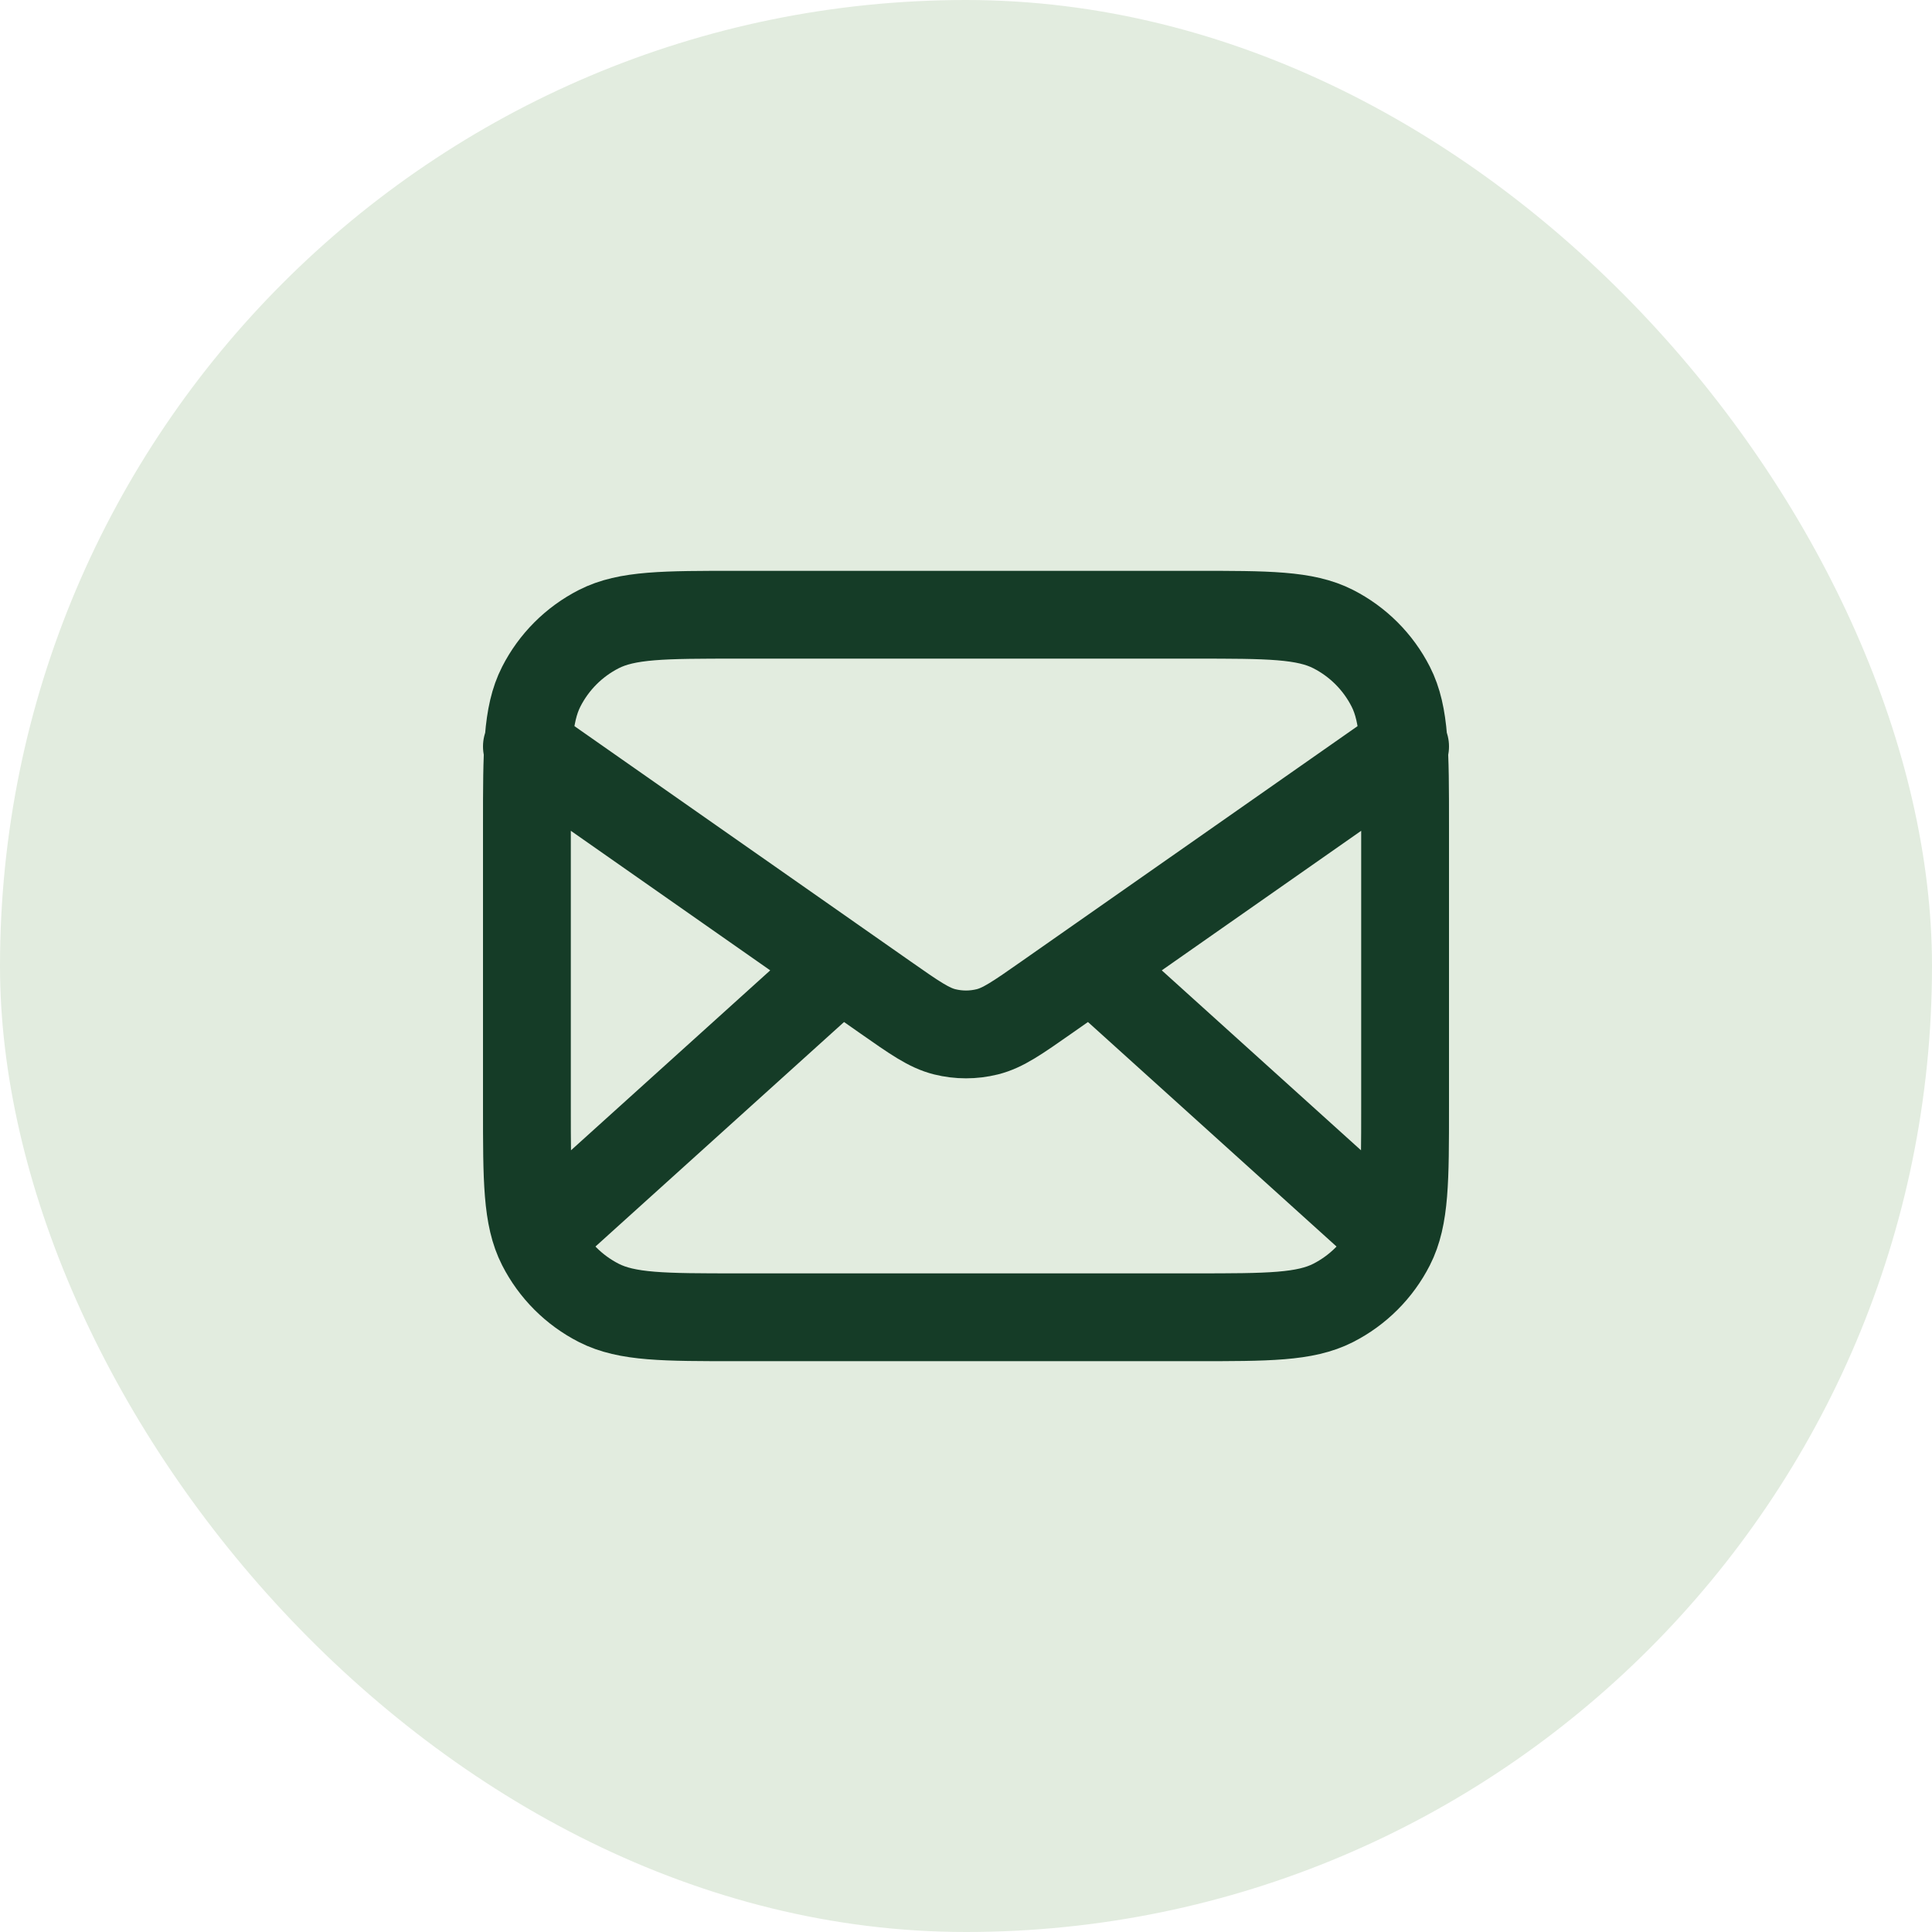
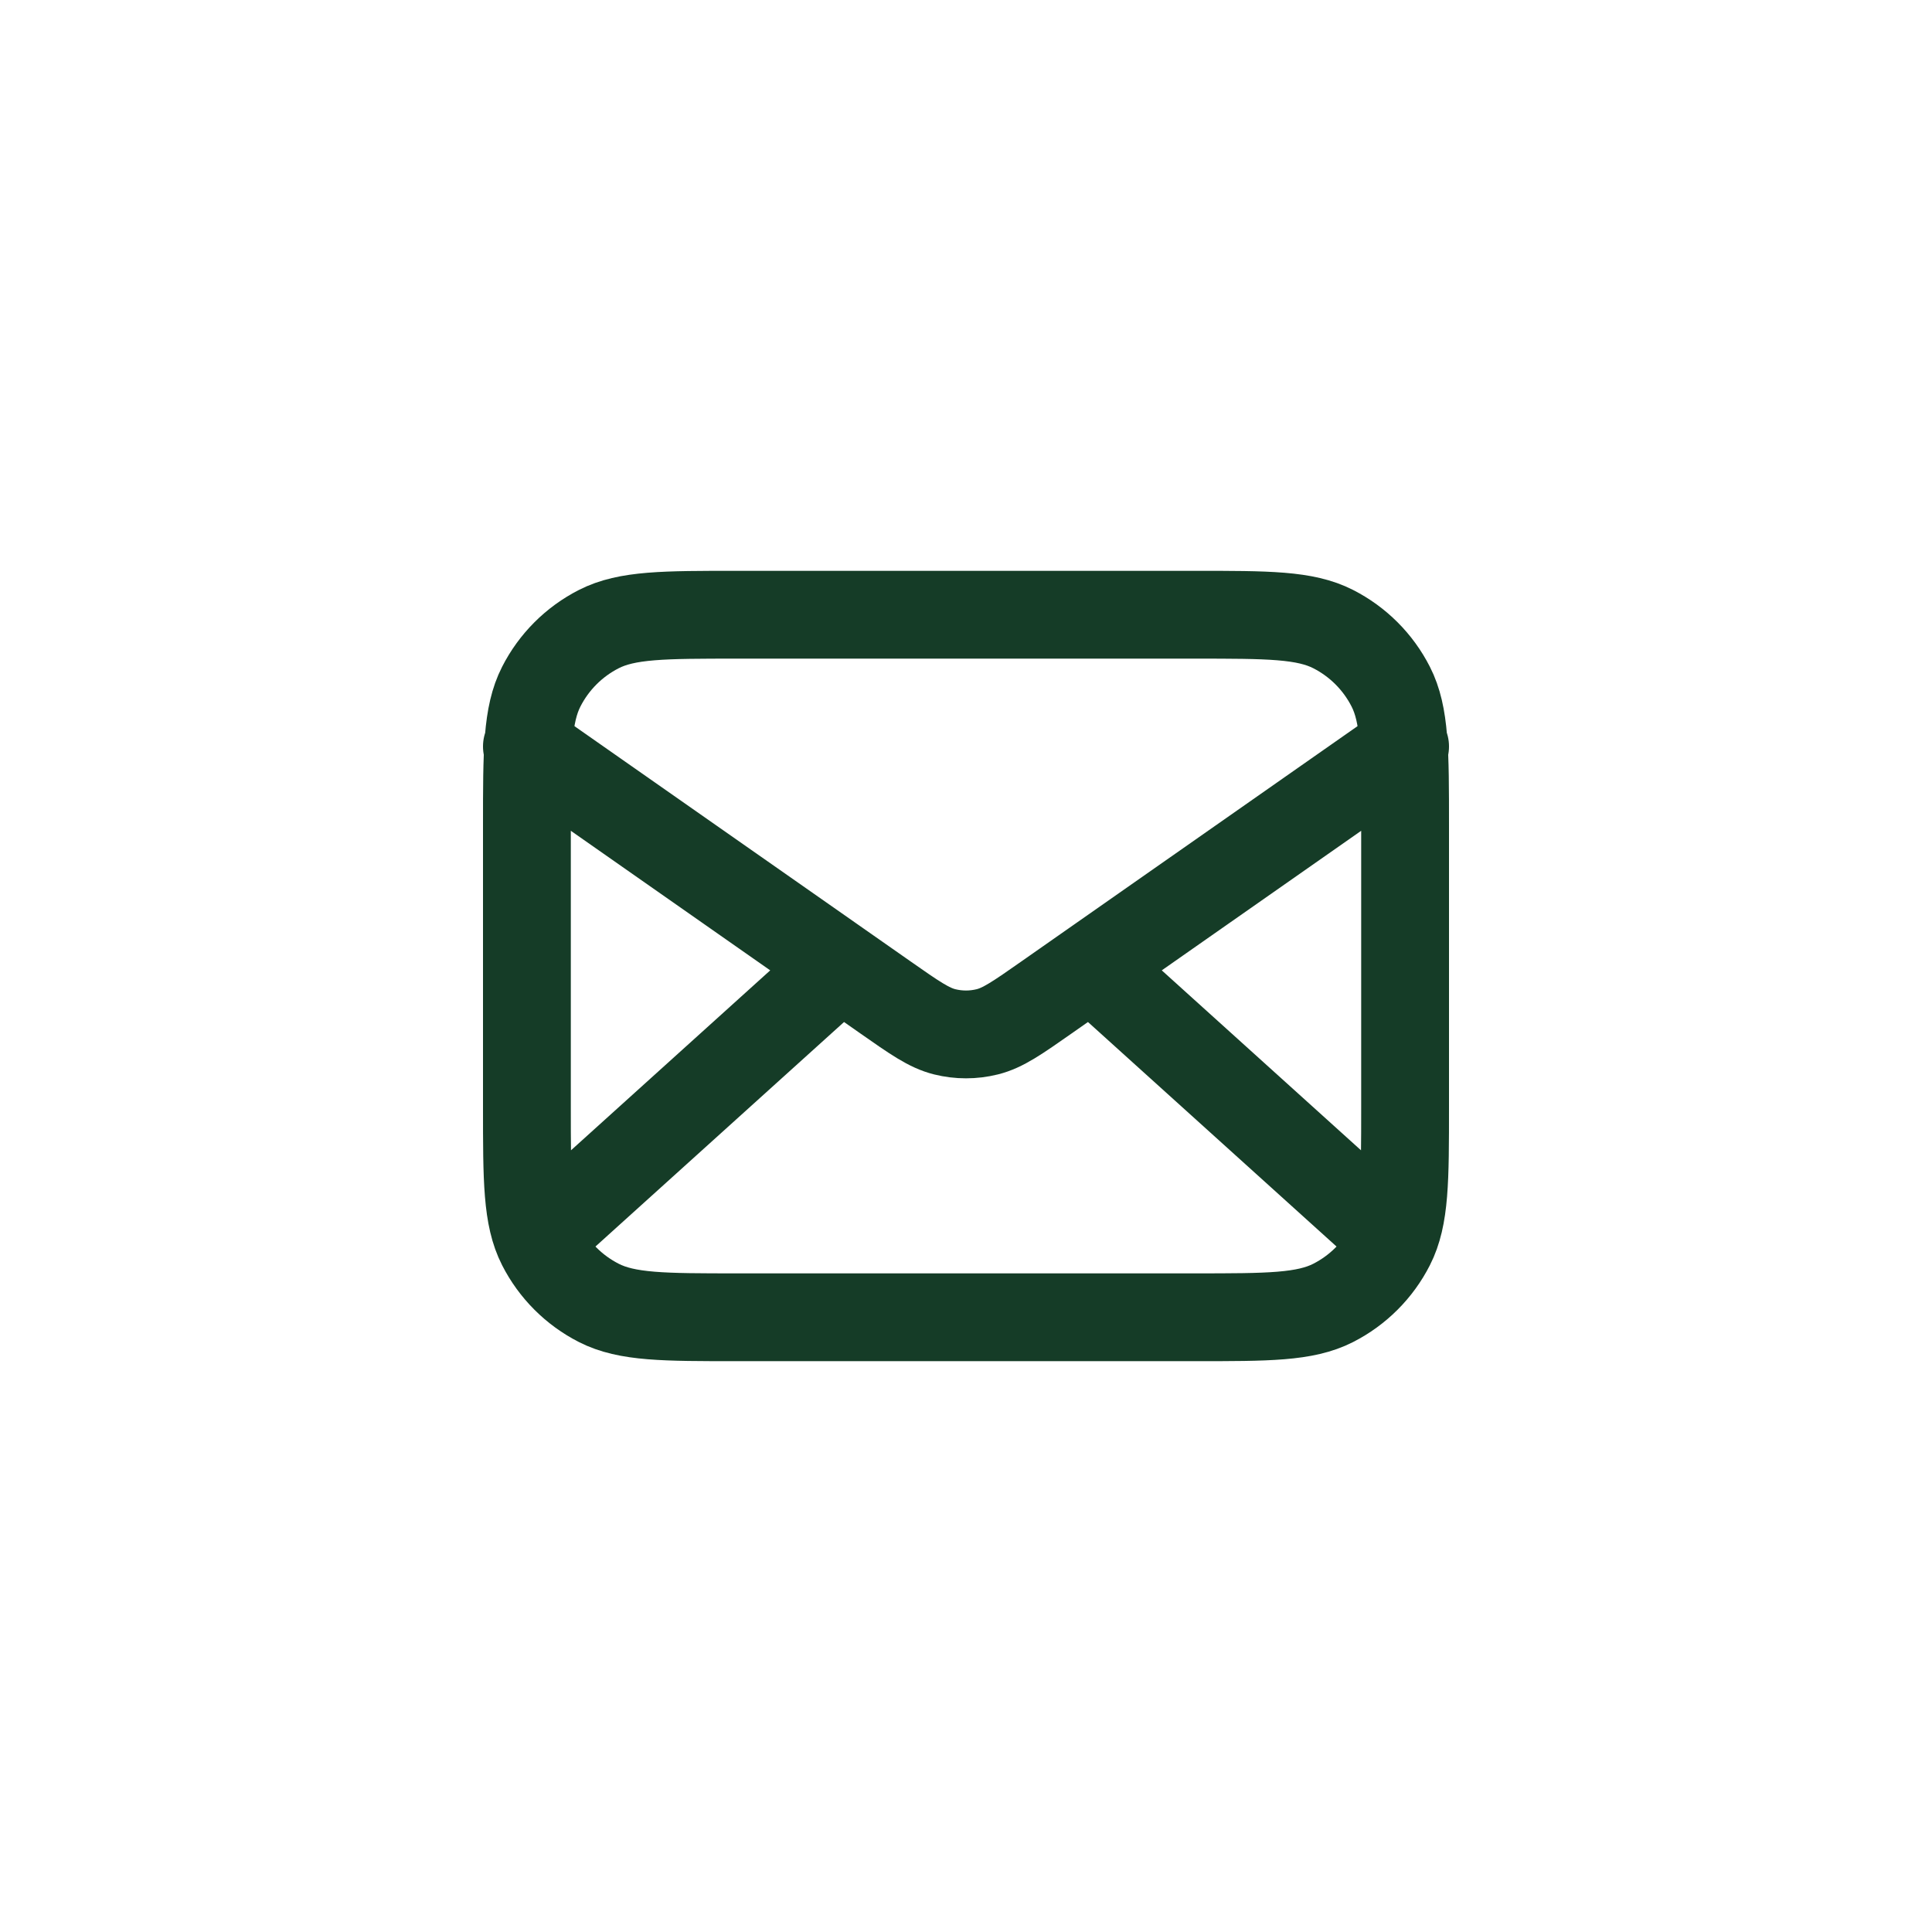
<svg xmlns="http://www.w3.org/2000/svg" width="44" height="44" viewBox="0 0 44 44" fill="none">
-   <rect width="44" height="44" rx="22" fill="#E2ECDF" />
  <path d="M31.5 28L24.857 22M19.143 22L12.5 28M12 17L20.165 22.715C20.826 23.178 21.157 23.41 21.516 23.499C21.834 23.578 22.166 23.578 22.484 23.499C22.843 23.41 23.174 23.178 23.835 22.715L32 17M16.8 30H27.2C28.88 30 29.72 30 30.362 29.673C30.927 29.385 31.385 28.927 31.673 28.362C32 27.72 32 26.88 32 25.2V18.8C32 17.12 32 16.28 31.673 15.638C31.385 15.073 30.927 14.615 30.362 14.327C29.72 14 28.88 14 27.2 14H16.8C15.12 14 14.28 14 13.638 14.327C13.073 14.615 12.615 15.073 12.327 15.638C12 16.28 12 17.12 12 18.8V25.2C12 26.88 12 27.72 12.327 28.362C12.615 28.927 13.073 29.385 13.638 29.673C14.28 30 15.12 30 16.8 30Z" stroke="#153C27" stroke-width="2" stroke-linecap="round" stroke-linejoin="round" />
</svg>